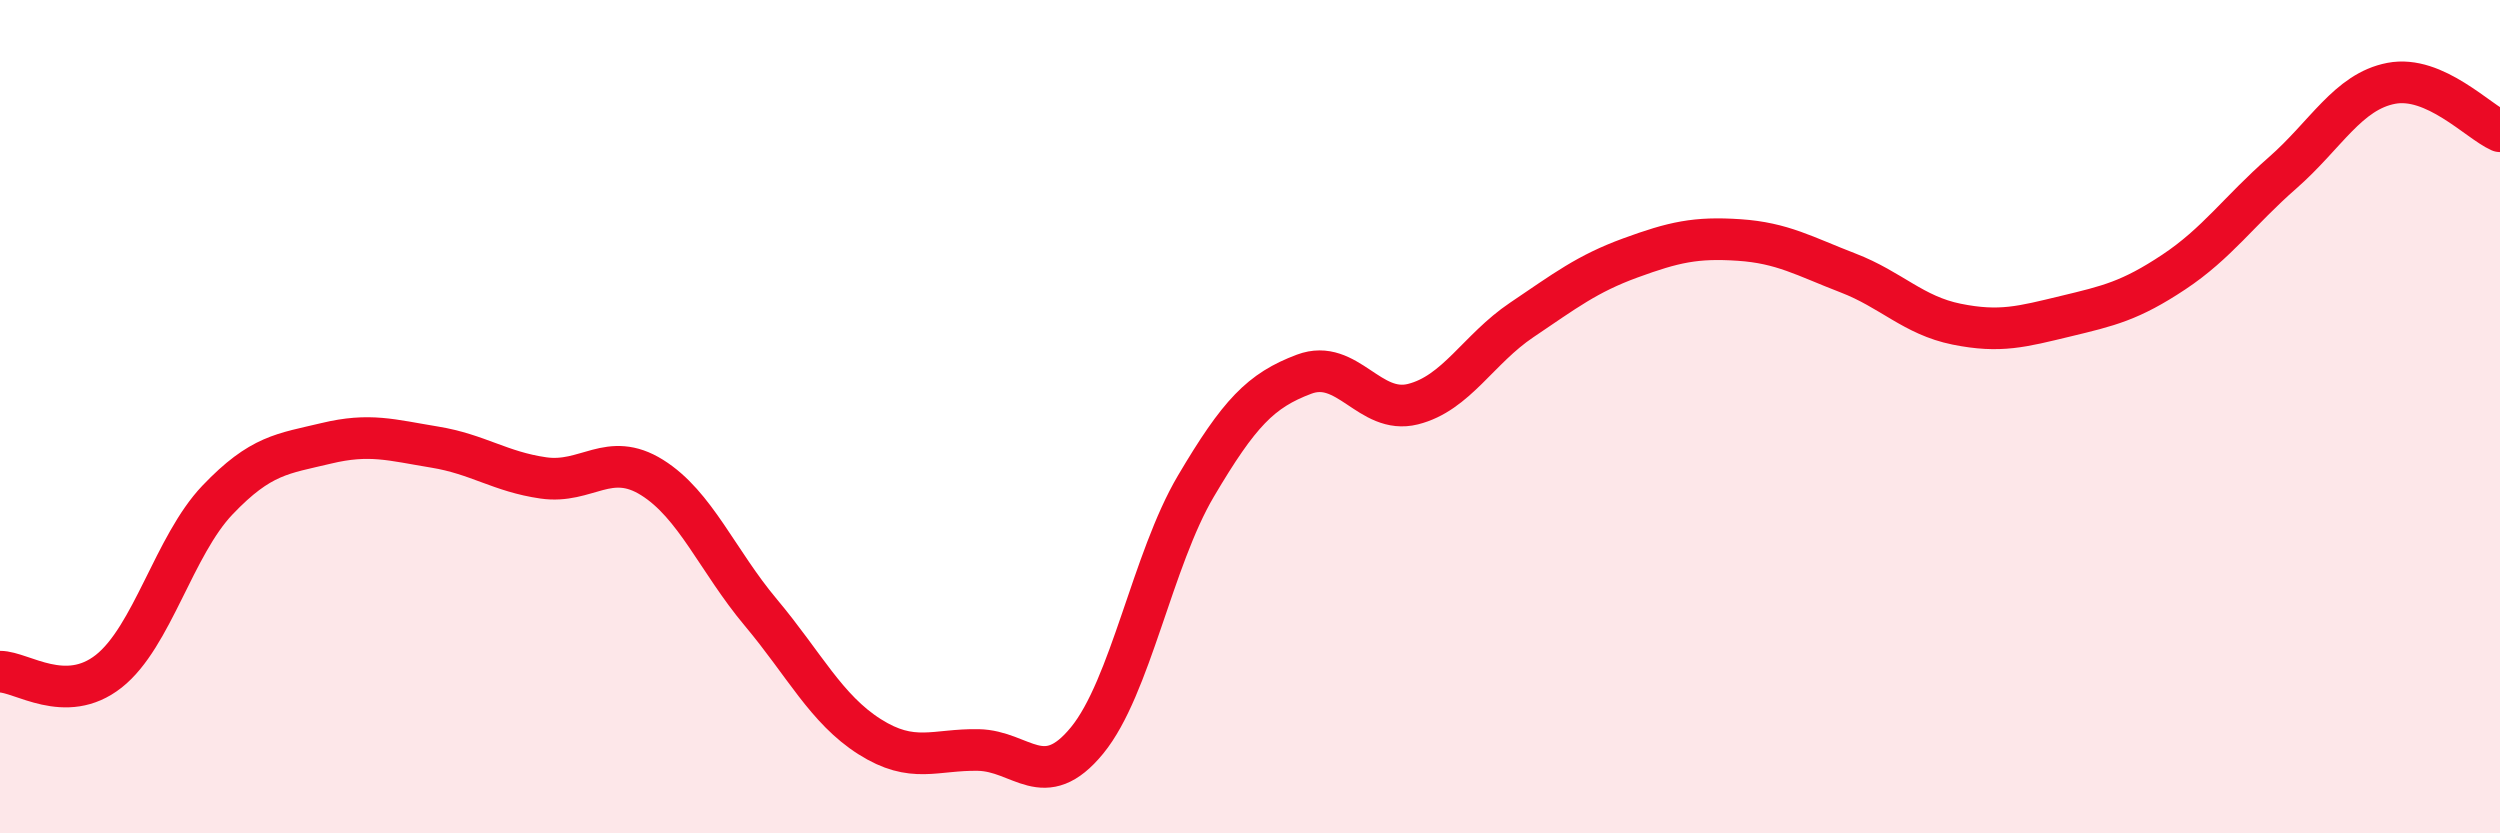
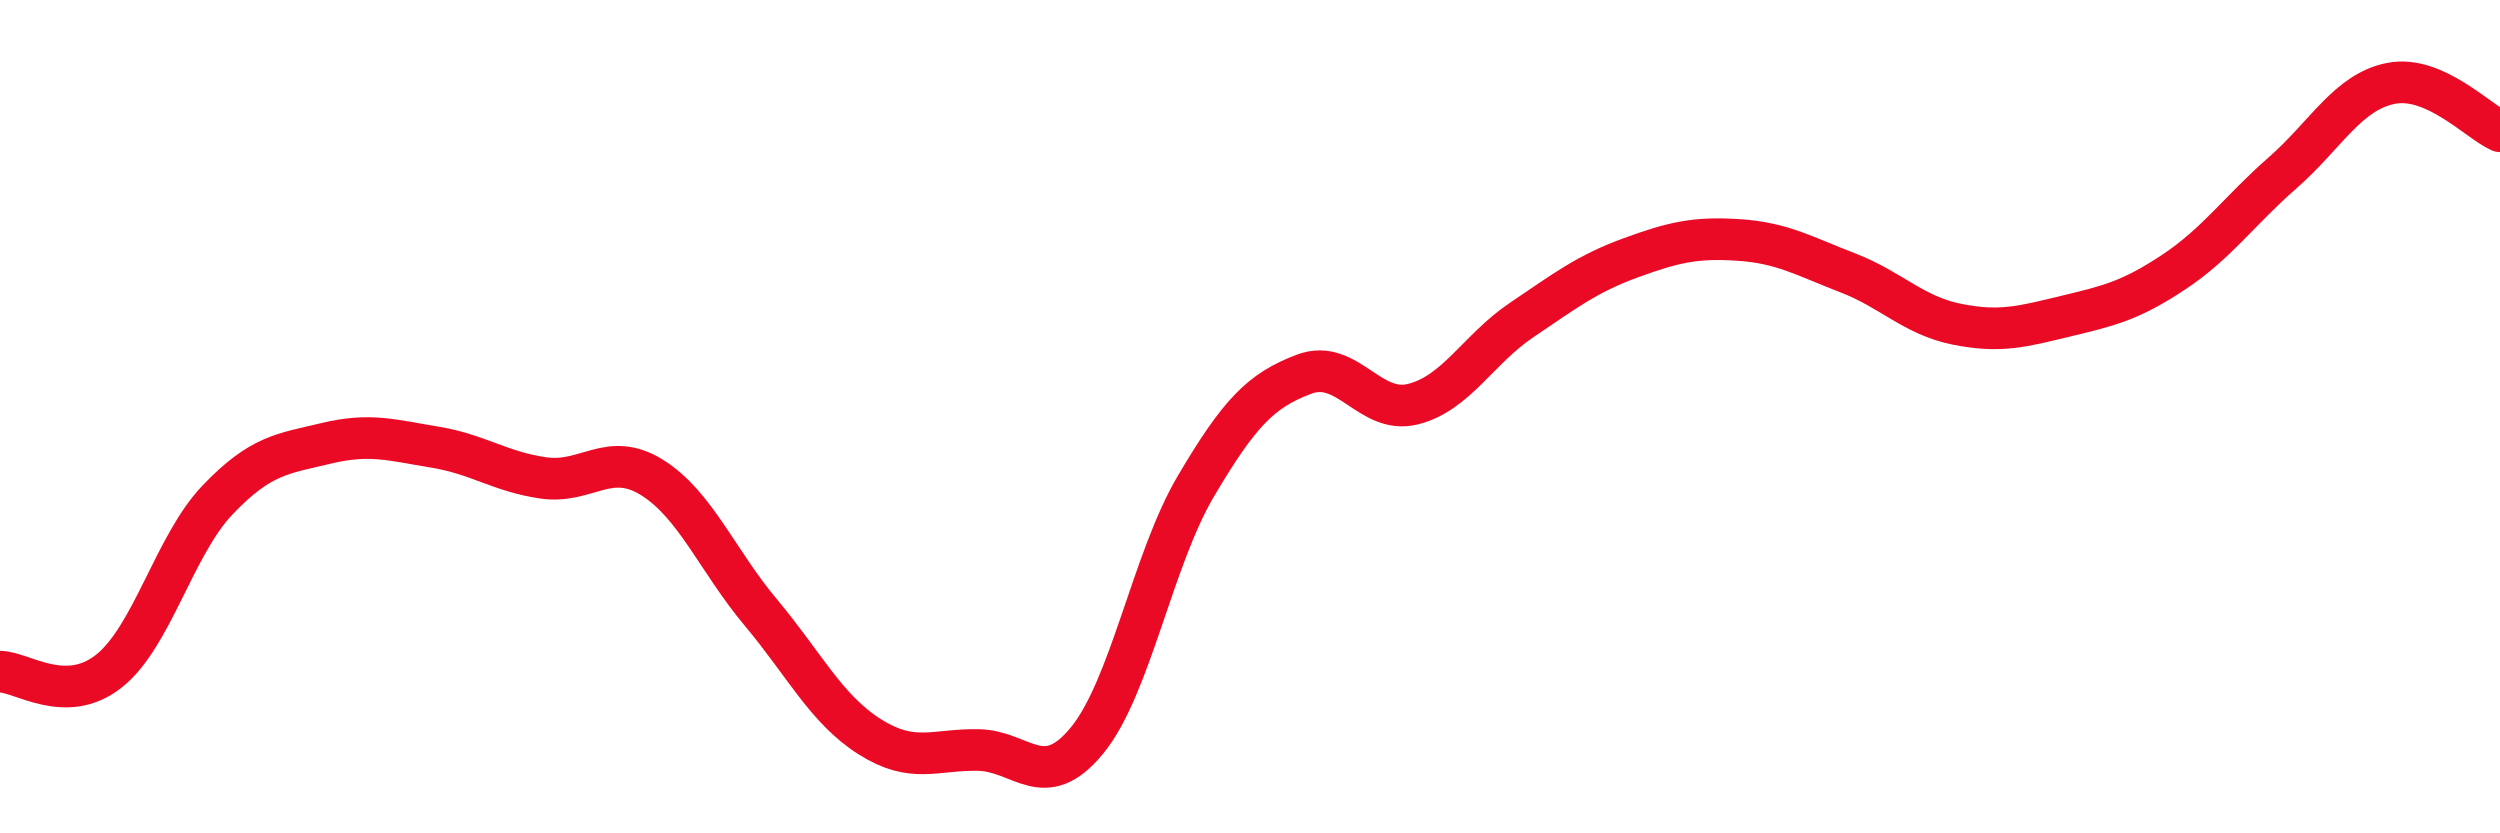
<svg xmlns="http://www.w3.org/2000/svg" width="60" height="20" viewBox="0 0 60 20">
-   <path d="M 0,16.12 C 0.52,16.12 1.57,16.93 2.61,16.11 C 3.65,15.29 4.18,13.09 5.22,12 C 6.26,10.91 6.79,10.89 7.83,10.64 C 8.87,10.39 9.39,10.56 10.43,10.73 C 11.47,10.9 12,11.32 13.04,11.47 C 14.08,11.62 14.61,10.81 15.65,11.46 C 16.69,12.11 17.22,13.46 18.26,14.7 C 19.3,15.94 19.83,17.02 20.87,17.68 C 21.91,18.34 22.44,17.98 23.48,18 C 24.52,18.02 25.05,19.04 26.09,17.77 C 27.13,16.5 27.66,13.43 28.7,11.67 C 29.74,9.91 30.26,9.37 31.3,8.98 C 32.34,8.59 32.87,9.96 33.91,9.7 C 34.95,9.44 35.48,8.38 36.52,7.68 C 37.56,6.98 38.09,6.57 39.13,6.19 C 40.17,5.81 40.7,5.69 41.74,5.76 C 42.78,5.83 43.31,6.15 44.35,6.55 C 45.39,6.95 45.92,7.57 46.96,7.78 C 48,7.99 48.53,7.84 49.57,7.59 C 50.61,7.34 51.13,7.22 52.17,6.53 C 53.21,5.84 53.74,5.06 54.78,4.15 C 55.82,3.24 56.35,2.2 57.39,2 C 58.43,1.8 59.48,2.92 60,3.15L60 20L0 20Z" fill="#EB0A25" opacity="0.1" stroke-linecap="round" stroke-linejoin="round" />
  <path d="M 0,16.12 C 0.52,16.12 1.57,16.93 2.61,16.11 C 3.65,15.29 4.18,13.09 5.22,12 C 6.26,10.91 6.79,10.89 7.83,10.64 C 8.87,10.39 9.39,10.56 10.43,10.73 C 11.47,10.9 12,11.32 13.04,11.47 C 14.08,11.62 14.61,10.81 15.65,11.46 C 16.69,12.11 17.22,13.46 18.26,14.7 C 19.3,15.94 19.83,17.02 20.87,17.68 C 21.91,18.34 22.44,17.98 23.48,18 C 24.52,18.02 25.05,19.04 26.09,17.77 C 27.13,16.5 27.66,13.43 28.7,11.67 C 29.74,9.91 30.26,9.37 31.3,8.98 C 32.34,8.59 32.87,9.96 33.91,9.7 C 34.95,9.44 35.48,8.38 36.52,7.68 C 37.56,6.98 38.09,6.57 39.13,6.19 C 40.17,5.81 40.7,5.69 41.74,5.76 C 42.78,5.83 43.31,6.15 44.35,6.55 C 45.39,6.95 45.92,7.57 46.96,7.78 C 48,7.99 48.53,7.84 49.57,7.59 C 50.61,7.34 51.13,7.22 52.17,6.53 C 53.21,5.84 53.74,5.06 54.78,4.15 C 55.82,3.24 56.35,2.2 57.39,2 C 58.43,1.8 59.48,2.92 60,3.15" stroke="#EB0A25" stroke-width="1" fill="none" stroke-linecap="round" stroke-linejoin="round" />
</svg>